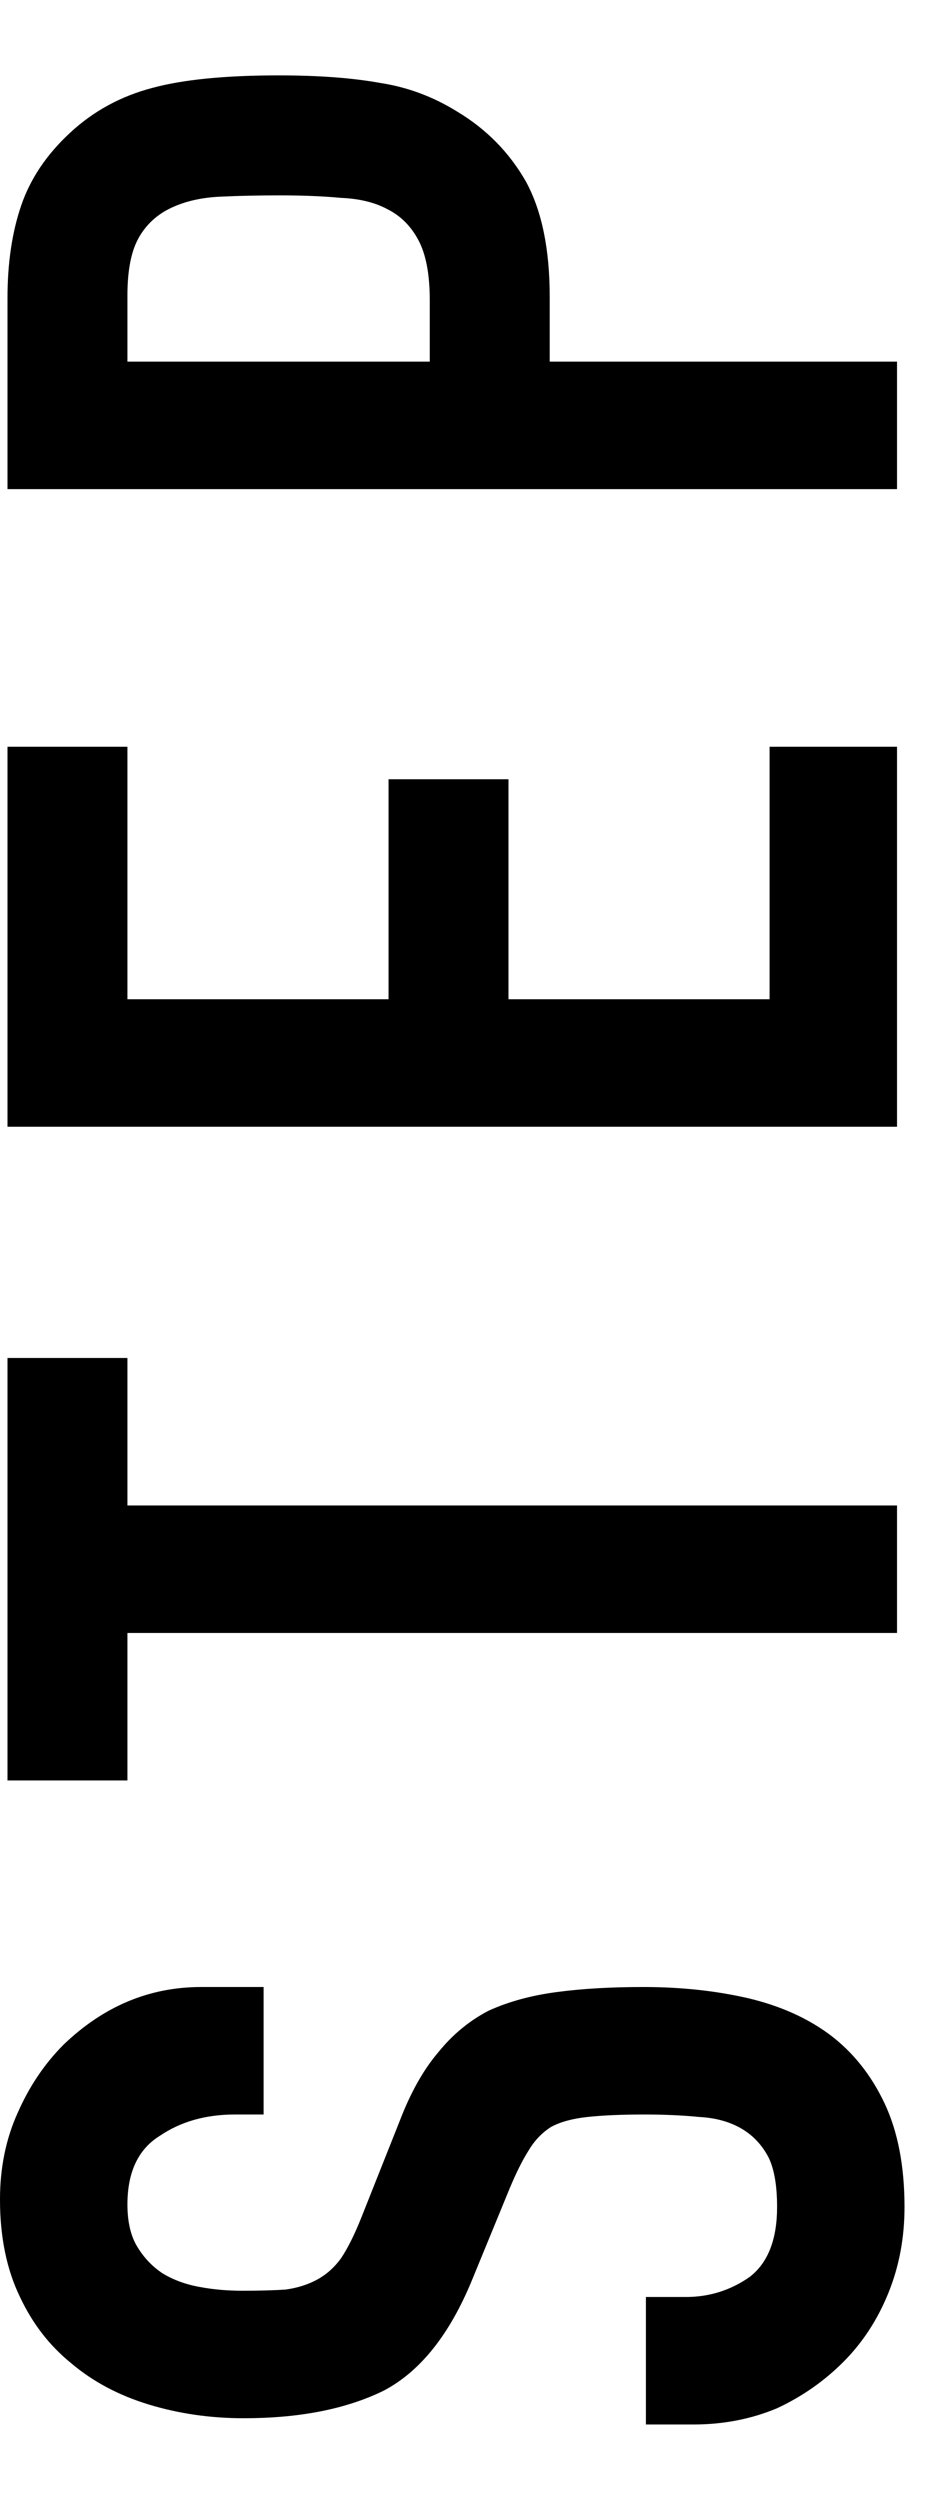
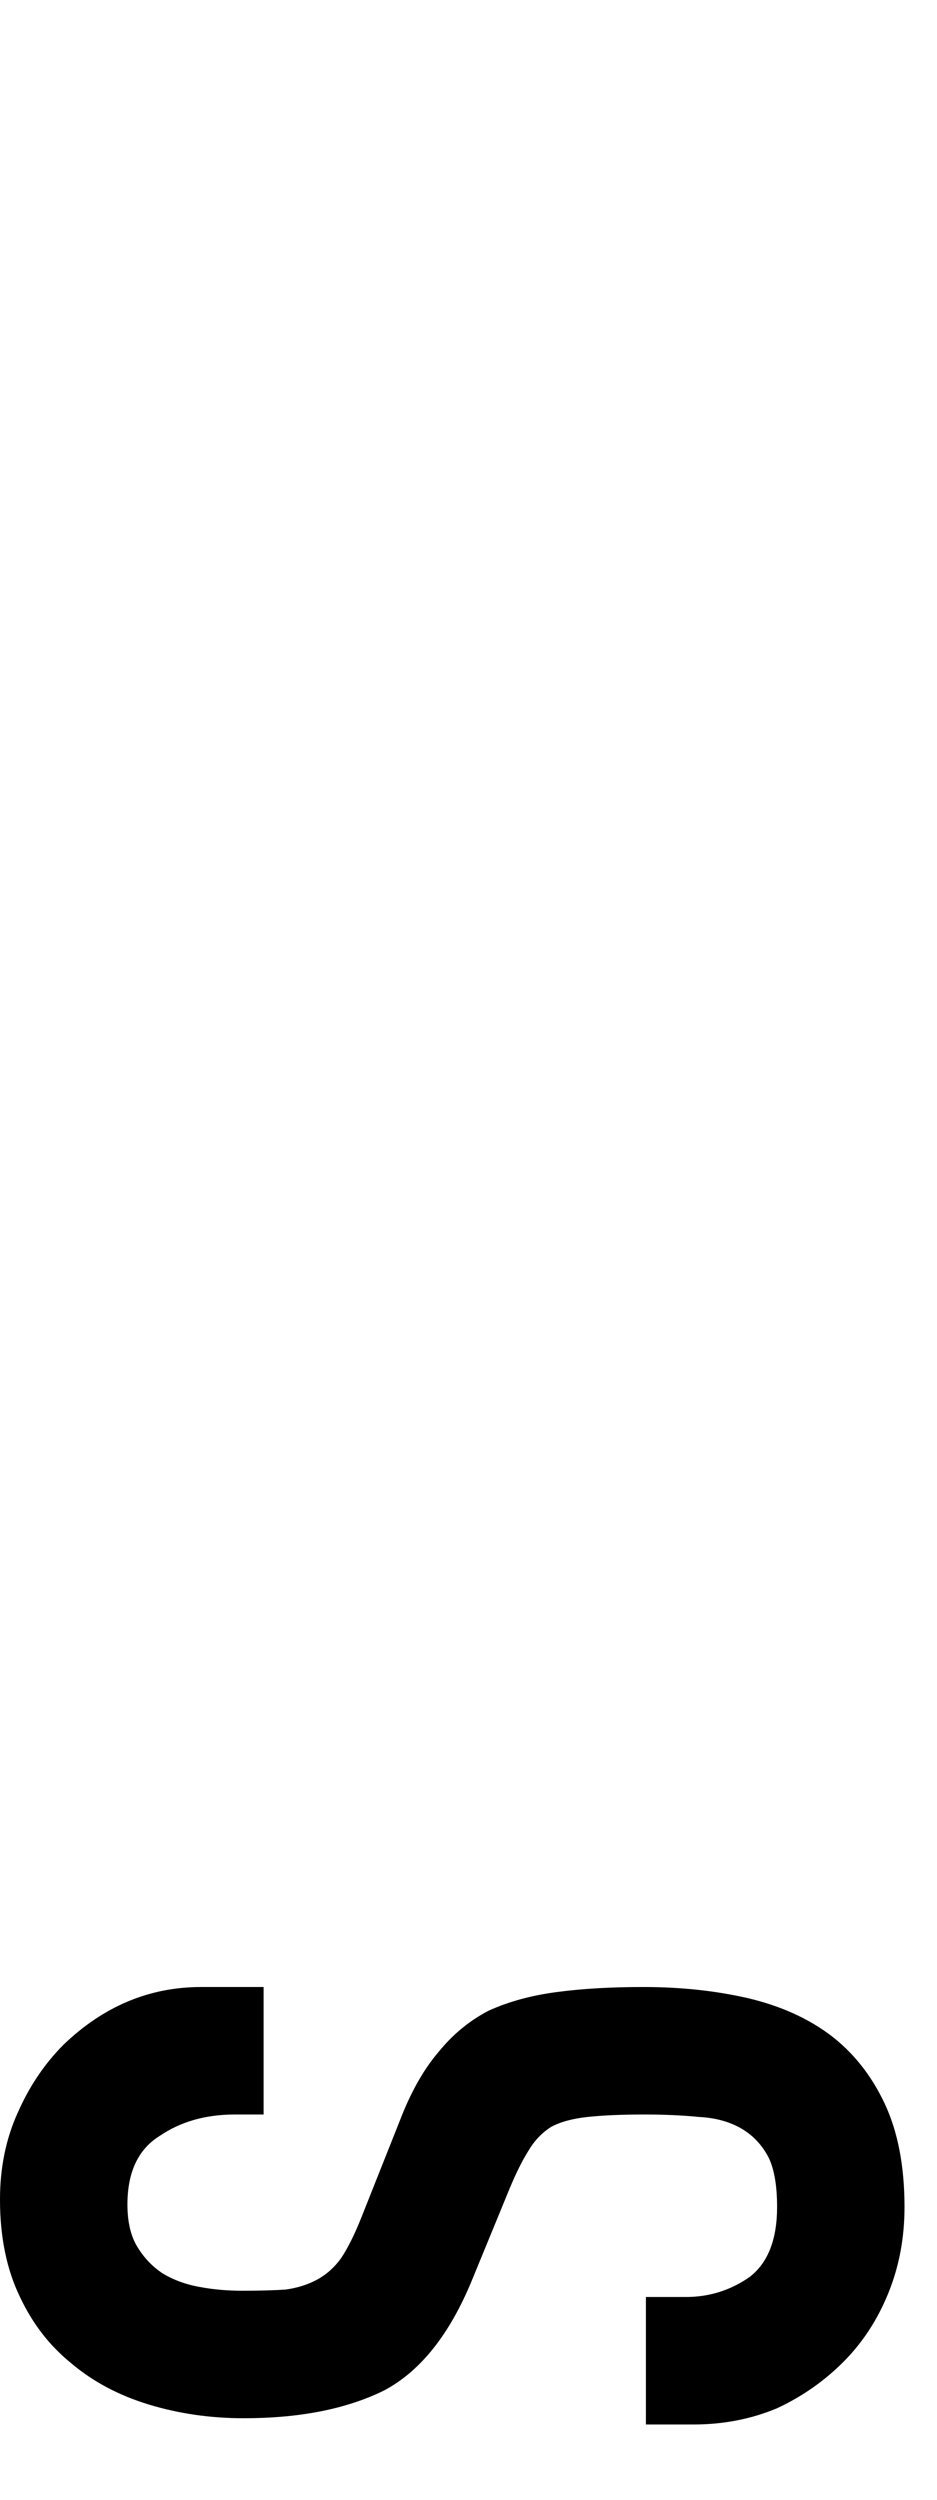
<svg xmlns="http://www.w3.org/2000/svg" width="12" height="32" viewBox="0 0 12 32" fill="none">
-   <path d="M11.488 6.261L0.096 6.261L0.096 3.813C0.096 3.365 0.155 2.97 0.272 2.629C0.389 2.287 0.597 1.978 0.896 1.701C1.195 1.423 1.547 1.231 1.952 1.125C2.347 1.018 2.885 0.965 3.568 0.965C4.08 0.965 4.512 0.997 4.864 1.061C5.216 1.114 5.547 1.237 5.856 1.429C6.229 1.653 6.523 1.951 6.736 2.325C6.939 2.698 7.04 3.189 7.04 3.797L7.04 4.629L11.488 4.629L11.488 6.261ZM1.632 4.629L5.504 4.629L5.504 3.845C5.504 3.514 5.456 3.258 5.36 3.077C5.264 2.895 5.131 2.762 4.96 2.677C4.8 2.591 4.603 2.543 4.368 2.533C4.133 2.511 3.872 2.501 3.584 2.501C3.317 2.501 3.067 2.506 2.832 2.517C2.587 2.527 2.373 2.575 2.192 2.661C2.011 2.746 1.872 2.874 1.776 3.045C1.68 3.215 1.632 3.461 1.632 3.781L1.632 4.629Z" fill="black" />
-   <path d="M11.488 14.423L0.096 14.423L0.096 9.559L1.632 9.559L1.632 12.791L4.976 12.791L4.976 9.975L6.512 9.975L6.512 12.791L9.856 12.791L9.856 9.559L11.488 9.559L11.488 14.423Z" fill="black" />
-   <path d="M11.488 20.903L1.632 20.903L1.632 22.791L0.096 22.791L0.096 17.383L1.632 17.383L1.632 19.271L11.488 19.271L11.488 20.903Z" fill="black" />
  <path d="M3.376 25.435L3.376 27.067L3.008 27.067C2.635 27.067 2.315 27.158 2.048 27.339C1.771 27.51 1.632 27.803 1.632 28.219C1.632 28.443 1.675 28.625 1.76 28.763C1.845 28.902 1.952 29.014 2.08 29.099C2.219 29.184 2.379 29.243 2.56 29.275C2.731 29.307 2.912 29.323 3.104 29.323C3.328 29.323 3.515 29.318 3.664 29.307C3.813 29.286 3.947 29.243 4.064 29.179C4.181 29.115 4.283 29.024 4.368 28.907C4.453 28.779 4.539 28.608 4.624 28.395L5.12 27.147C5.259 26.785 5.424 26.491 5.616 26.267C5.797 26.043 6.011 25.867 6.256 25.739C6.512 25.622 6.805 25.542 7.136 25.499C7.456 25.456 7.824 25.435 8.24 25.435C8.72 25.435 9.168 25.483 9.584 25.579C9.989 25.675 10.336 25.83 10.624 26.043C10.923 26.267 11.157 26.561 11.328 26.923C11.499 27.286 11.584 27.729 11.584 28.251C11.584 28.646 11.515 29.014 11.376 29.355C11.237 29.697 11.045 29.99 10.8 30.235C10.555 30.48 10.272 30.678 9.952 30.827C9.621 30.966 9.264 31.035 8.88 31.035L8.272 31.035L8.272 29.403L8.784 29.403C9.083 29.403 9.355 29.318 9.6 29.147C9.835 28.966 9.952 28.667 9.952 28.251C9.952 27.974 9.915 27.761 9.84 27.611C9.755 27.451 9.637 27.328 9.488 27.243C9.339 27.158 9.163 27.11 8.96 27.099C8.747 27.078 8.512 27.067 8.256 27.067C7.957 27.067 7.712 27.078 7.52 27.099C7.328 27.12 7.173 27.163 7.056 27.227C6.939 27.302 6.843 27.403 6.768 27.531C6.693 27.648 6.613 27.808 6.528 28.011L6.048 29.179C5.76 29.883 5.381 30.358 4.912 30.603C4.432 30.838 3.835 30.955 3.12 30.955C2.693 30.955 2.288 30.896 1.904 30.779C1.52 30.662 1.189 30.486 0.912 30.251C0.635 30.027 0.416 29.744 0.256 29.403C0.085 29.051 -1.04907e-07 28.635 -1.25889e-07 28.155C-1.43606e-07 27.75 0.075 27.382 0.224 27.051C0.373 26.71 0.571 26.416 0.816 26.171C1.328 25.68 1.915 25.435 2.576 25.435L3.376 25.435Z" fill="black" />
</svg>